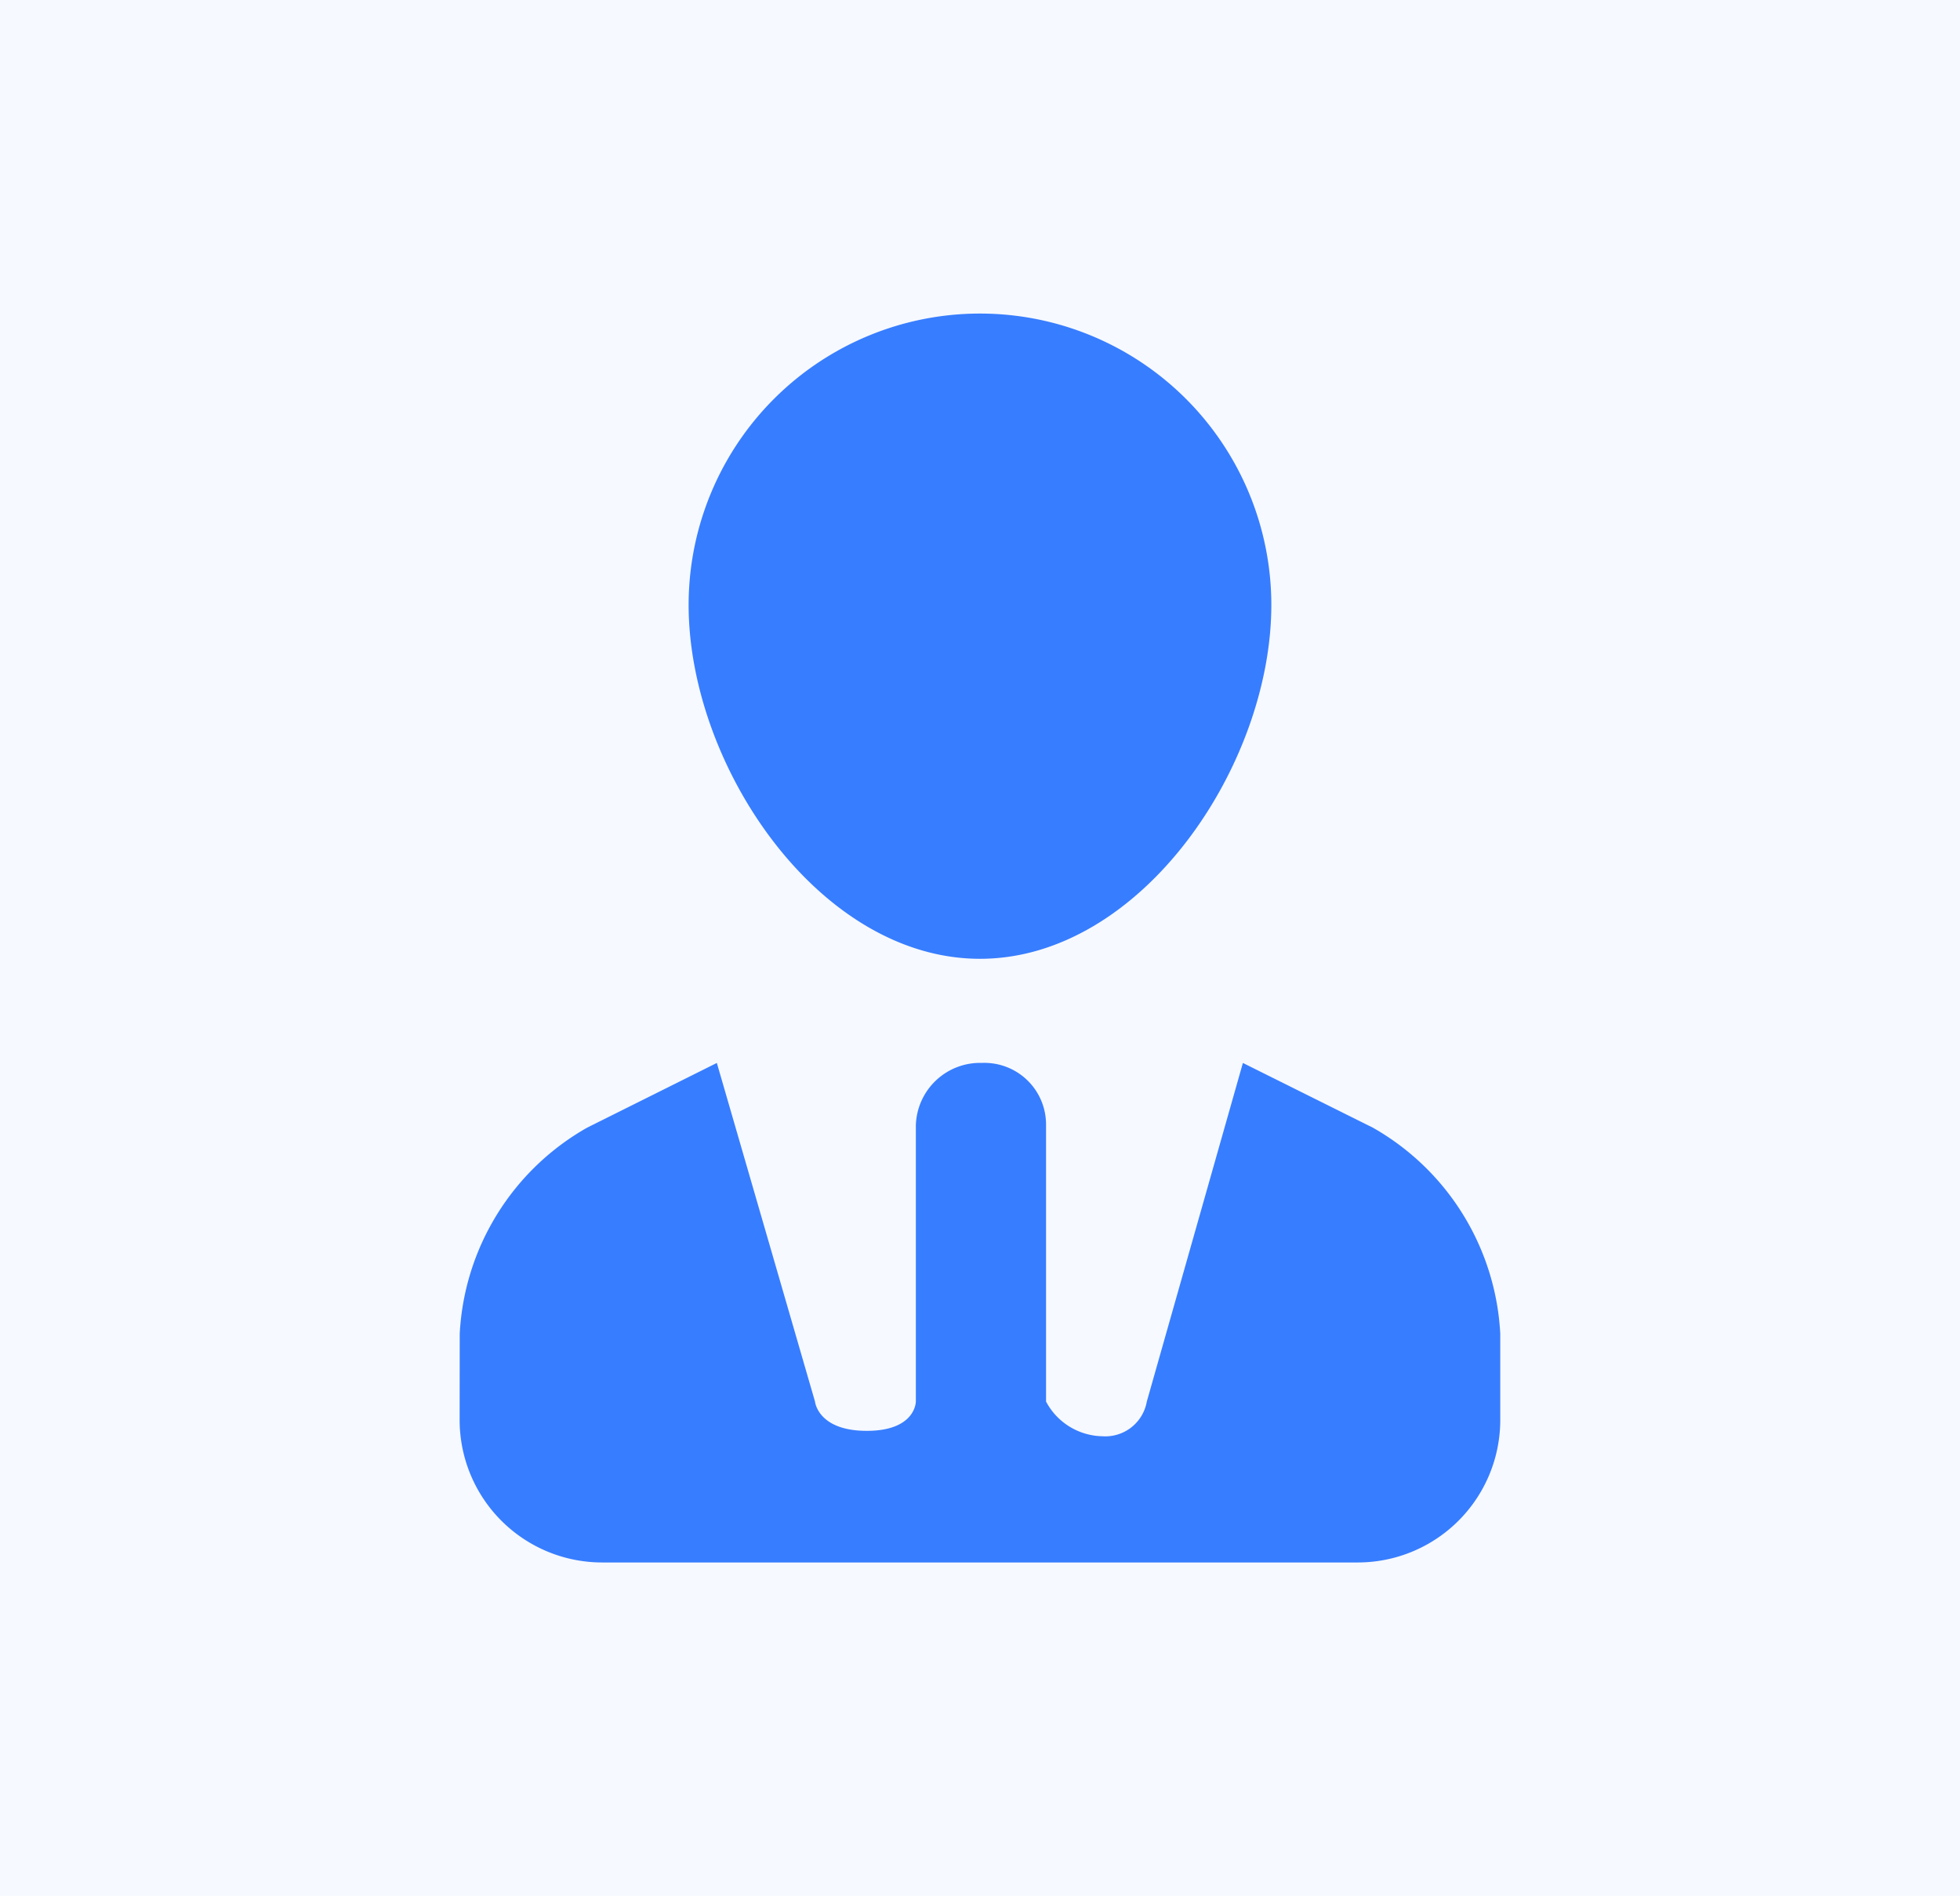
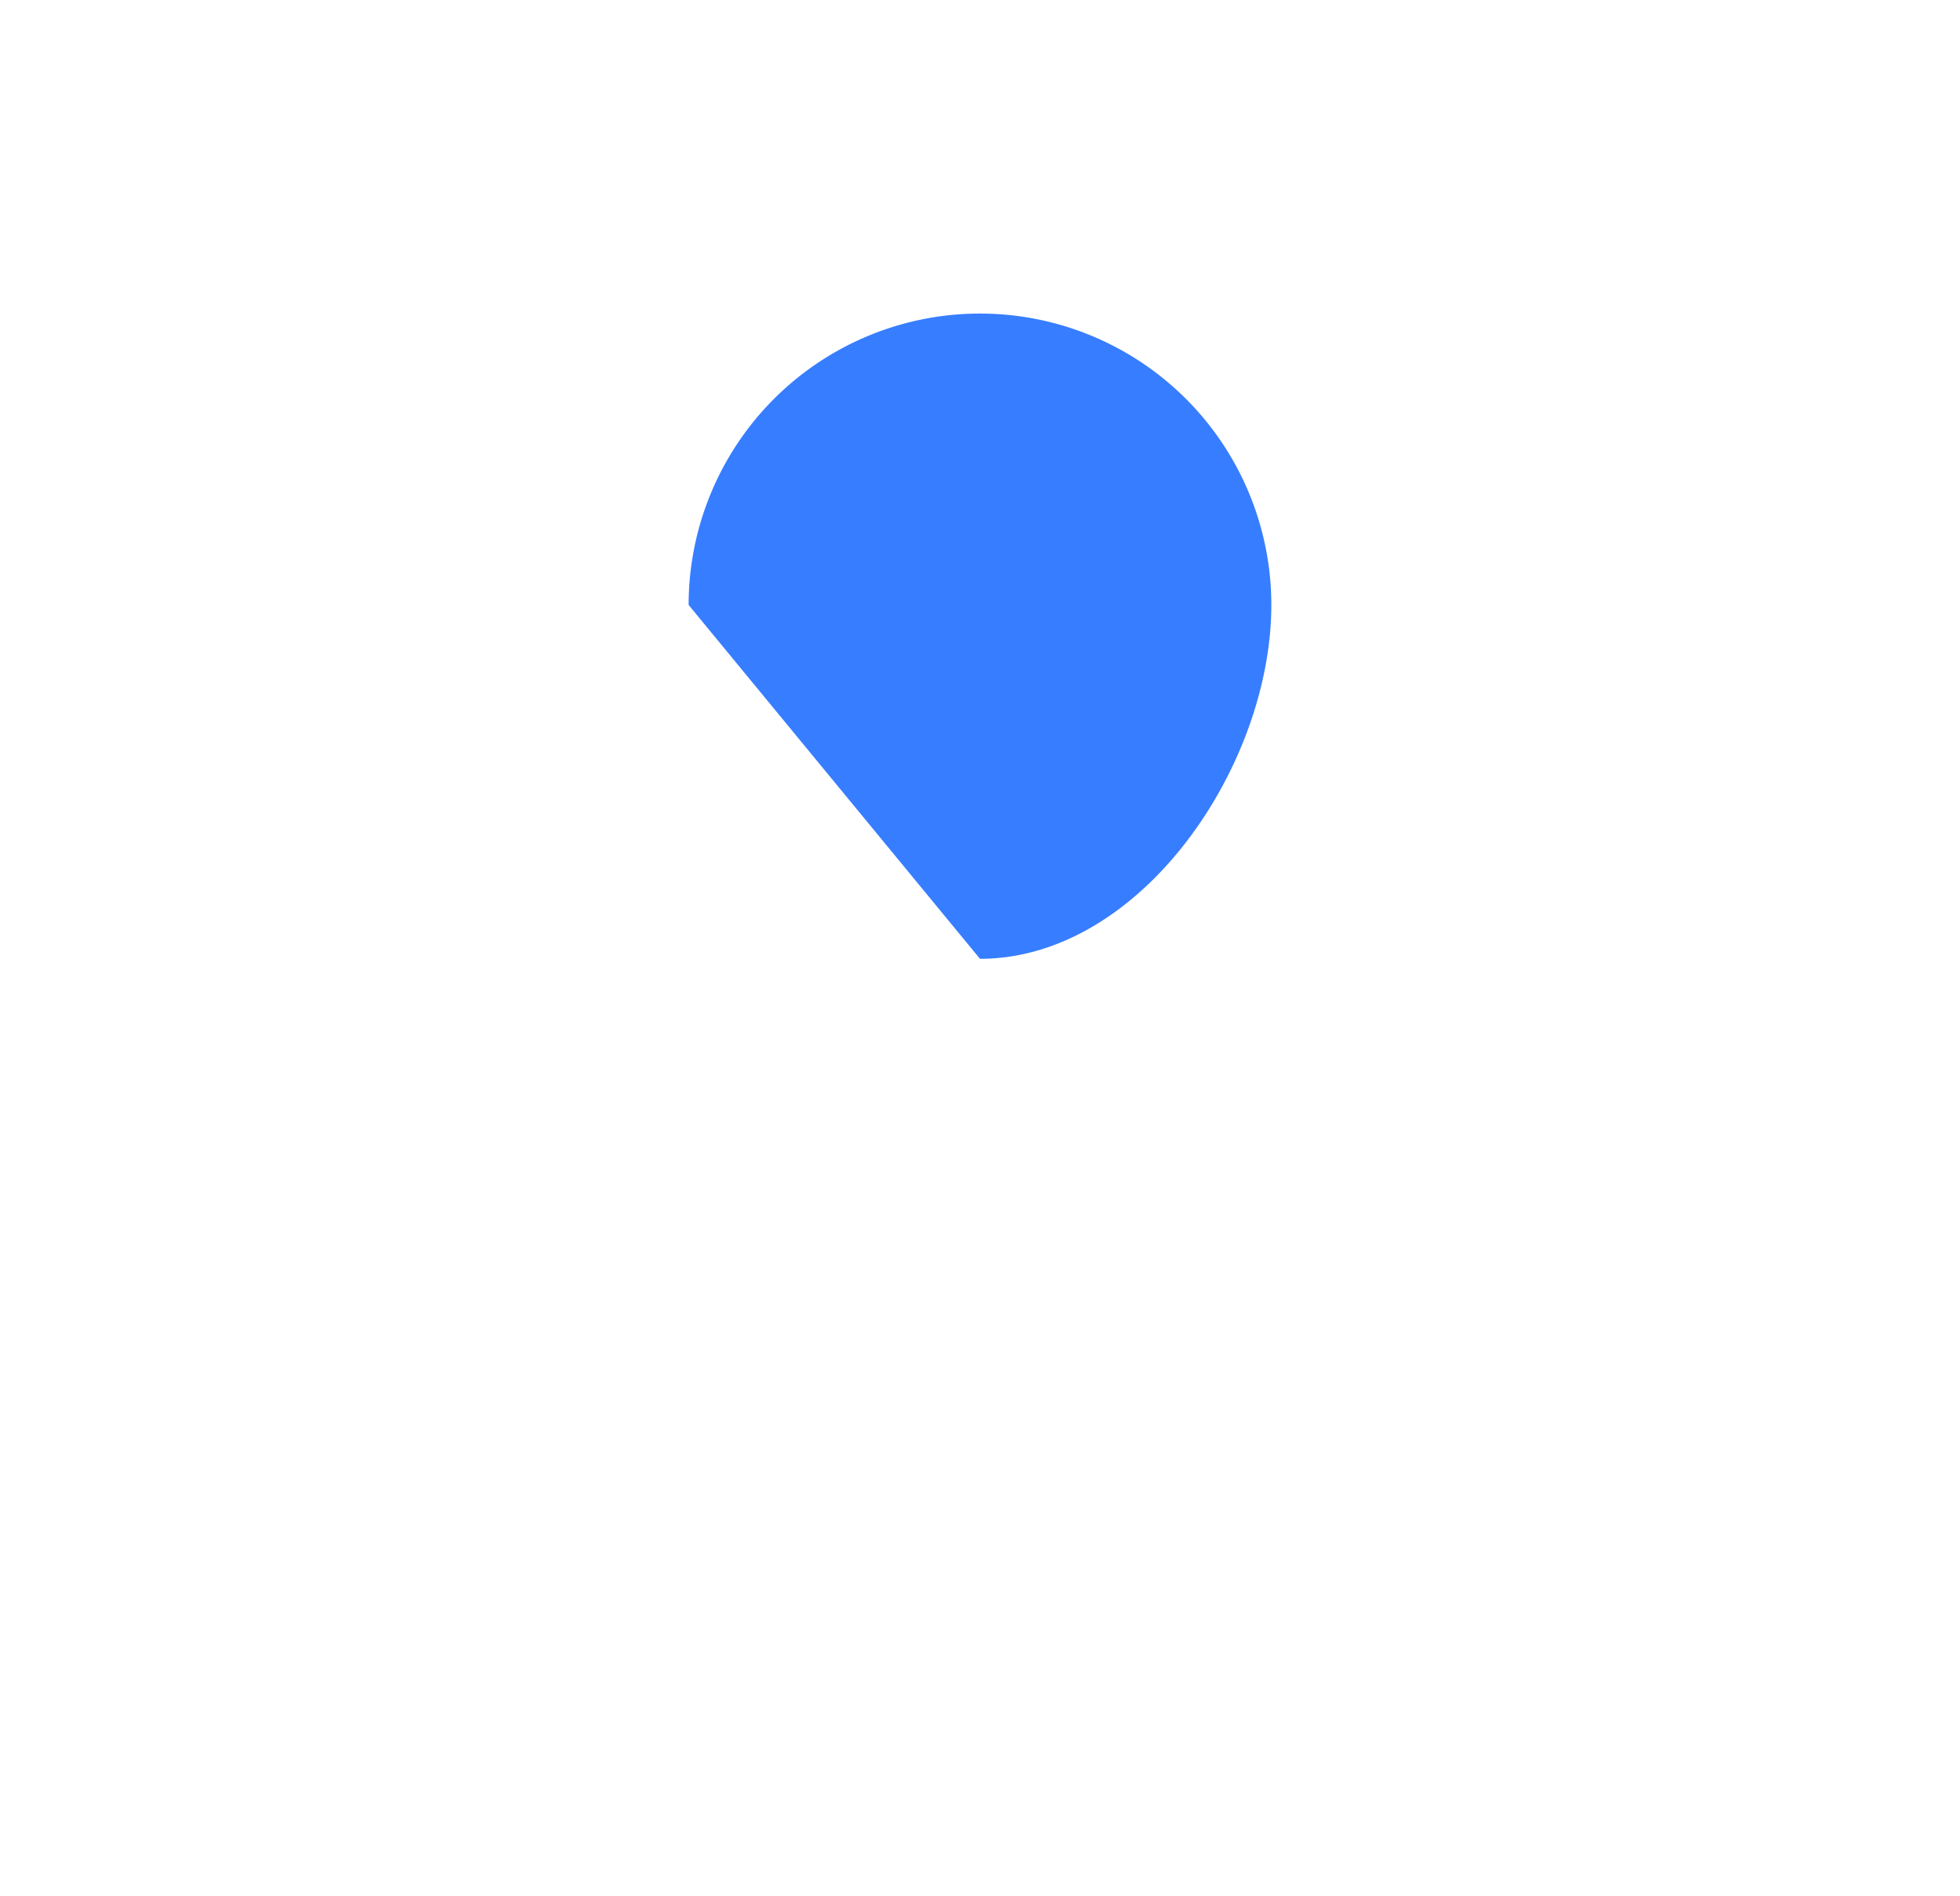
<svg xmlns="http://www.w3.org/2000/svg" width="91" height="88" viewBox="0 0 91 88">
  <g id="组_494" data-name="组 494" transform="translate(-429.092 -1928)">
-     <rect id="矩形_7" data-name="矩形 7" width="91" height="88" transform="translate(429.092 1928)" fill="#f6f9ff" />
    <g id="管理员" transform="translate(311.45 1878.173)">
-       <path id="路径_14" data-name="路径 14" d="M316.639,94.336c7.471,0,13.527-8.955,13.527-16.426a13.527,13.527,0,0,0-27.054,0C303.112,85.381,309.168,94.336,316.639,94.336Z" transform="translate(-153.498)" fill="#377dff" />
-       <path id="路径_15" data-name="路径 15" d="M138.986,614.1a11.7,11.7,0,0,1,5.922-9.573l6.016-3,4.557,15.718s.127,1.36,2.405,1.36,2.278-1.36,2.278-1.36v-12.82a2.984,2.984,0,0,1,3.074-2.9,2.861,2.861,0,0,1,2.97,2.9v12.82a3.024,3.024,0,0,0,2.617,1.611,1.956,1.956,0,0,0,2.062-1.611l4.461-15.718,6.026,3a11.7,11.7,0,0,1,5.923,9.57v4a6.618,6.618,0,0,1-6.618,6.618H145.6a6.618,6.618,0,0,1-6.618-6.618Z" transform="translate(0 -502.356)" fill="#377dff" />
+       <path id="路径_14" data-name="路径 14" d="M316.639,94.336c7.471,0,13.527-8.955,13.527-16.426a13.527,13.527,0,0,0-27.054,0Z" transform="translate(-153.498)" fill="#377dff" />
    </g>
  </g>
</svg>